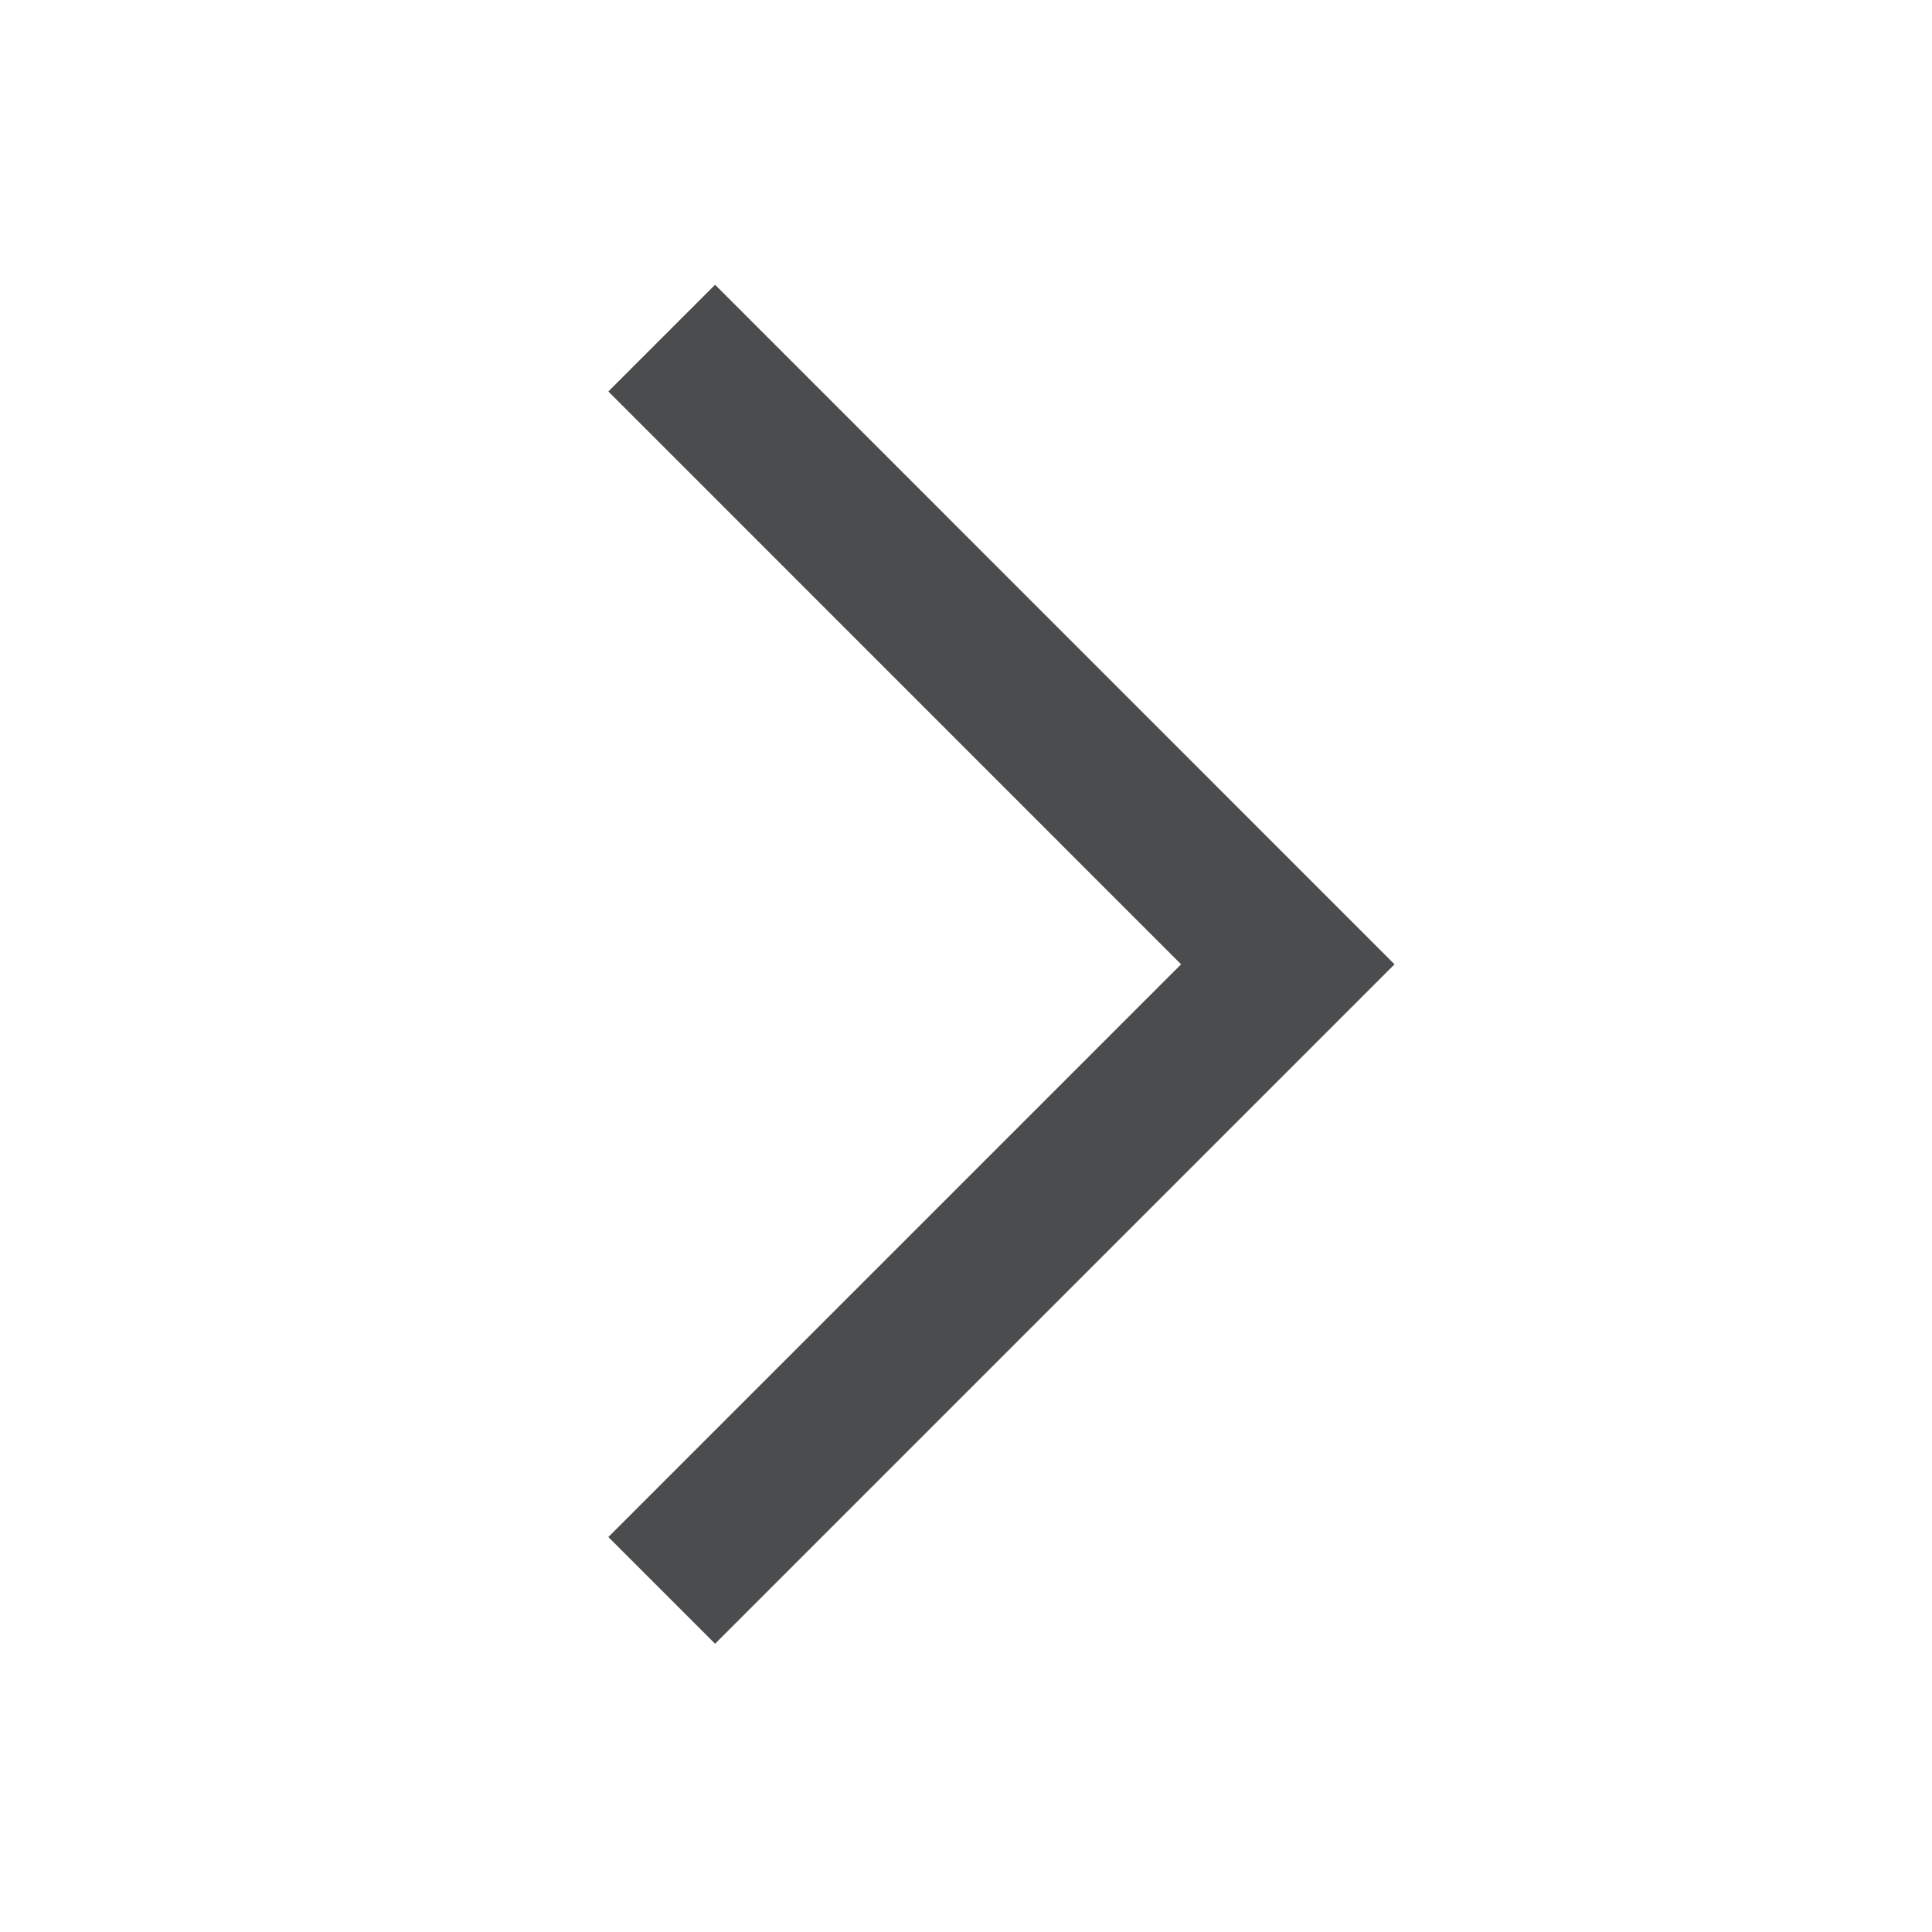
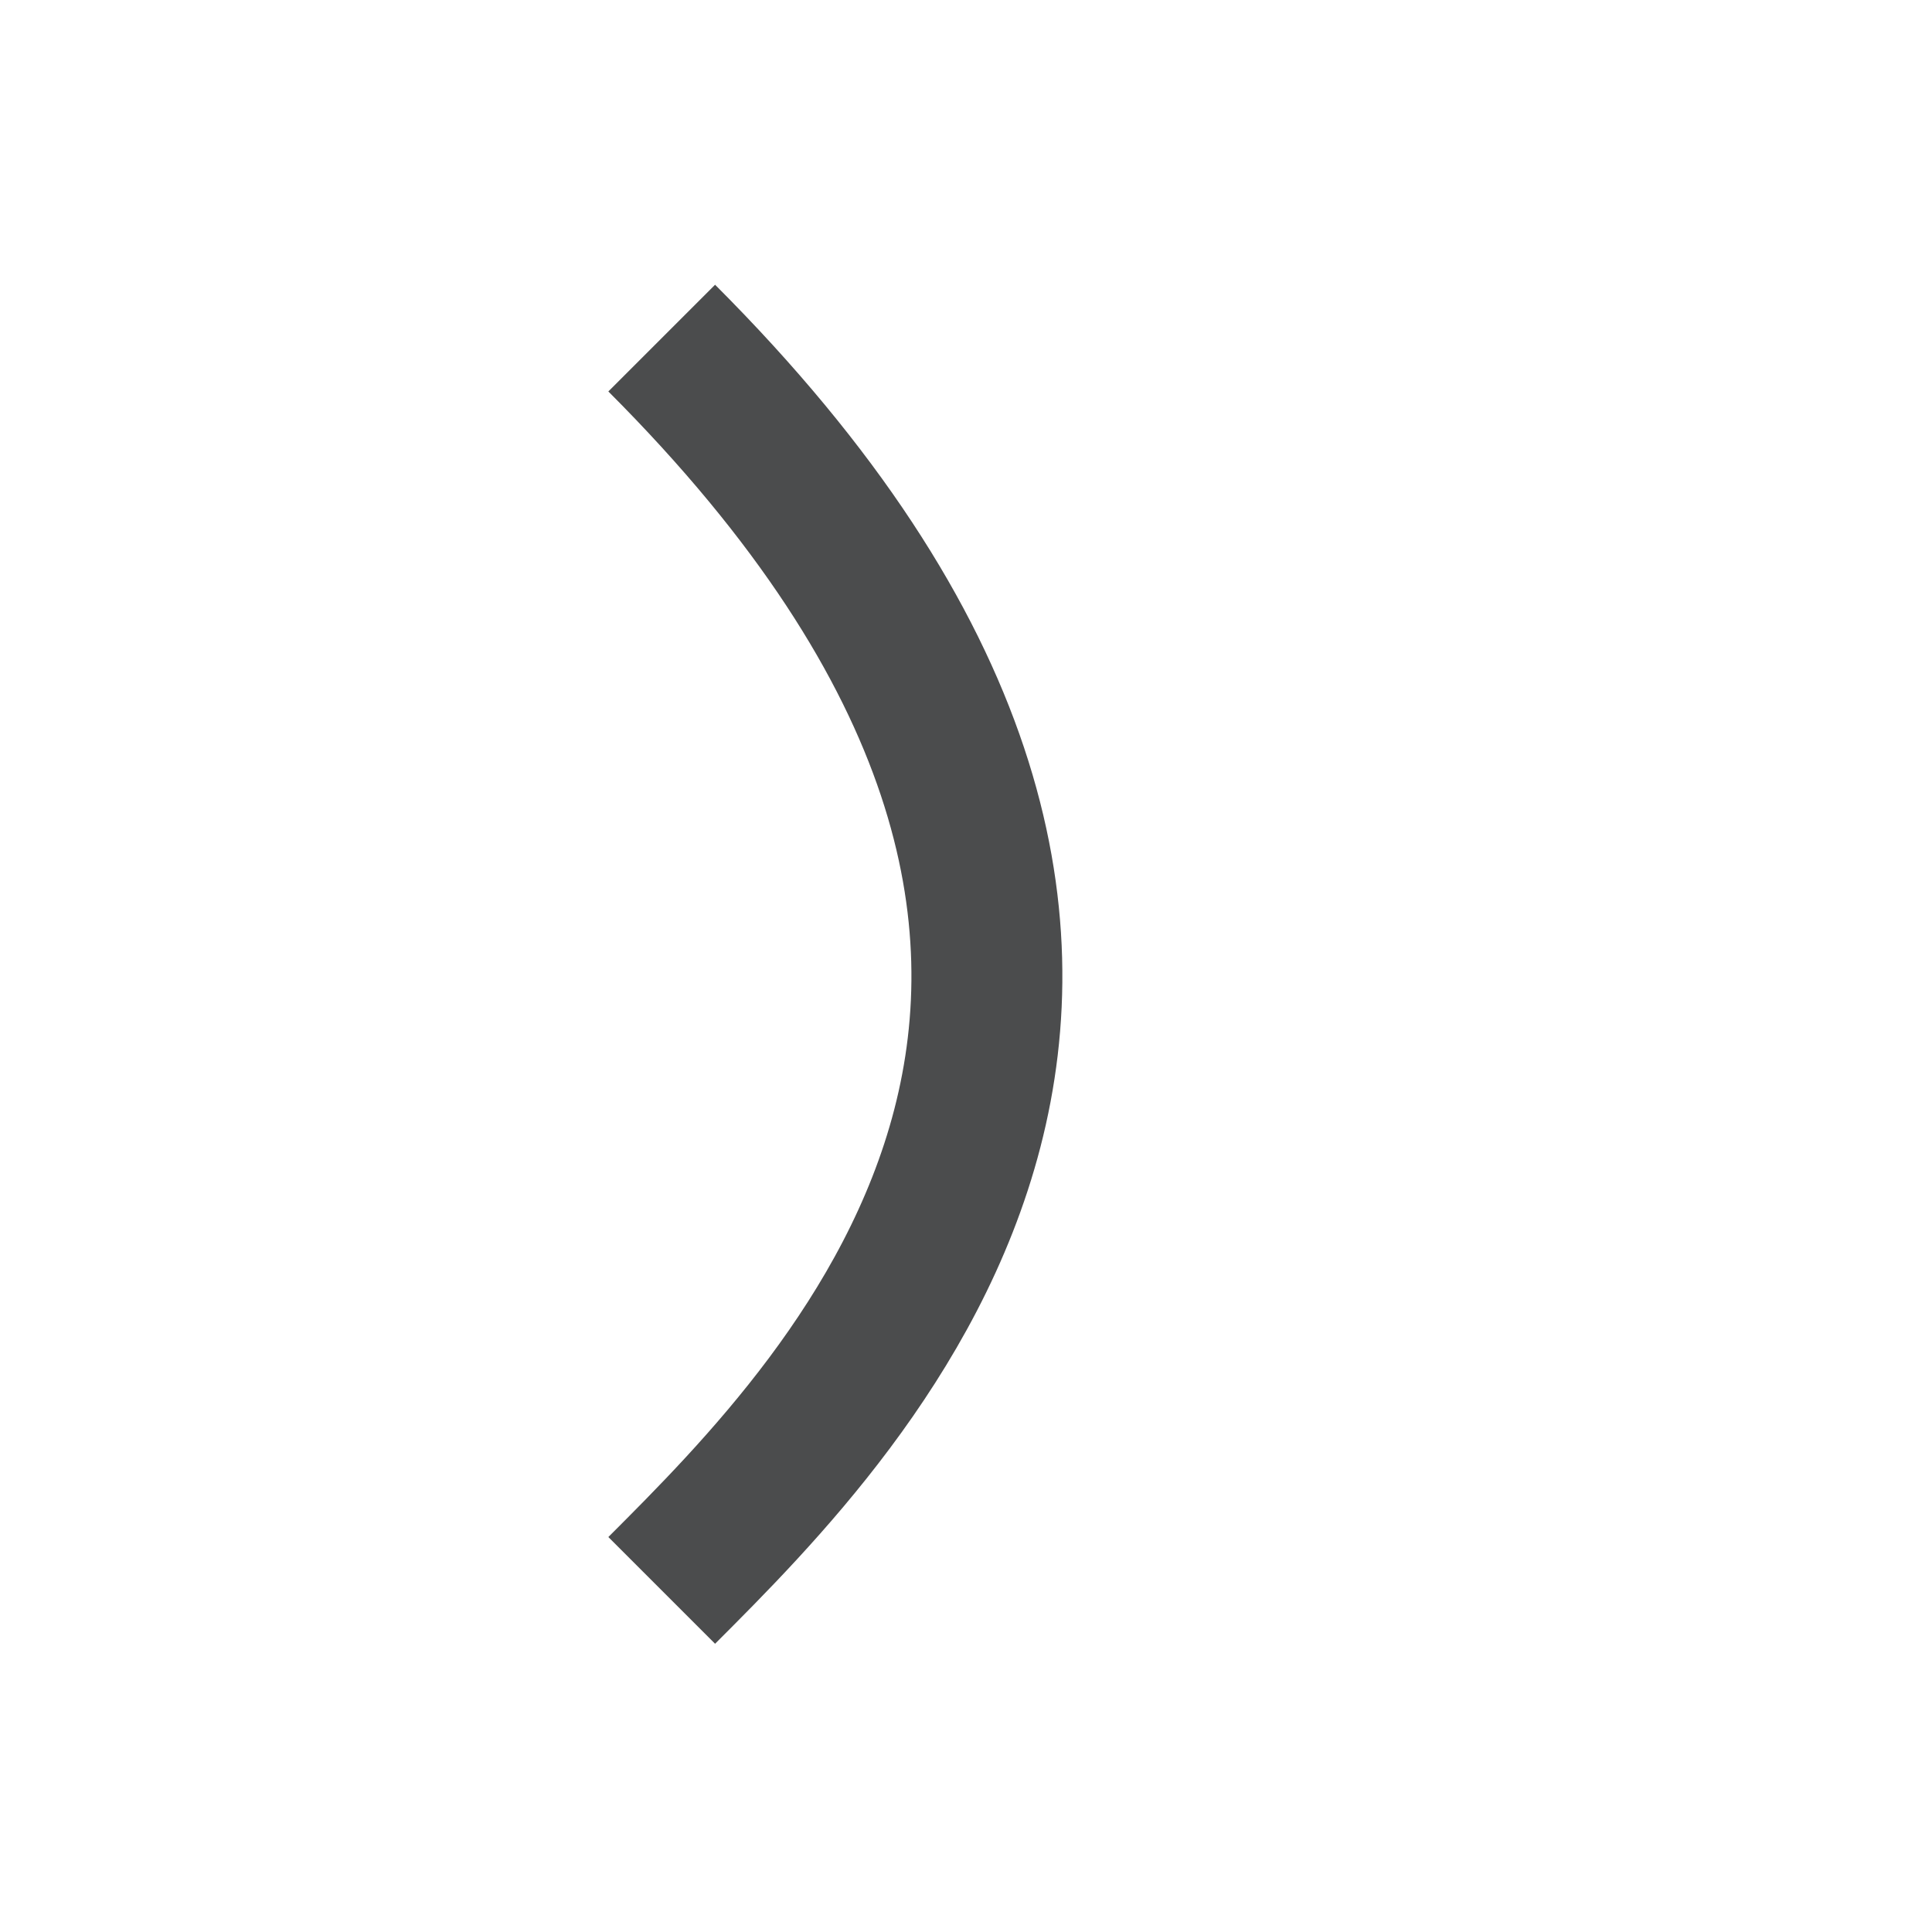
<svg xmlns="http://www.w3.org/2000/svg" width="16" height="16" viewBox="0 0 16 16" fill="none">
-   <path d="M5.48 2.8L10.665 7.986C10.665 7.986 7.045 11.606 5.48 13.171" stroke="#4B4C4D" stroke-width="1.25" />
+   <path d="M5.48 2.8C10.665 7.986 7.045 11.606 5.48 13.171" stroke="#4B4C4D" stroke-width="1.25" />
</svg>